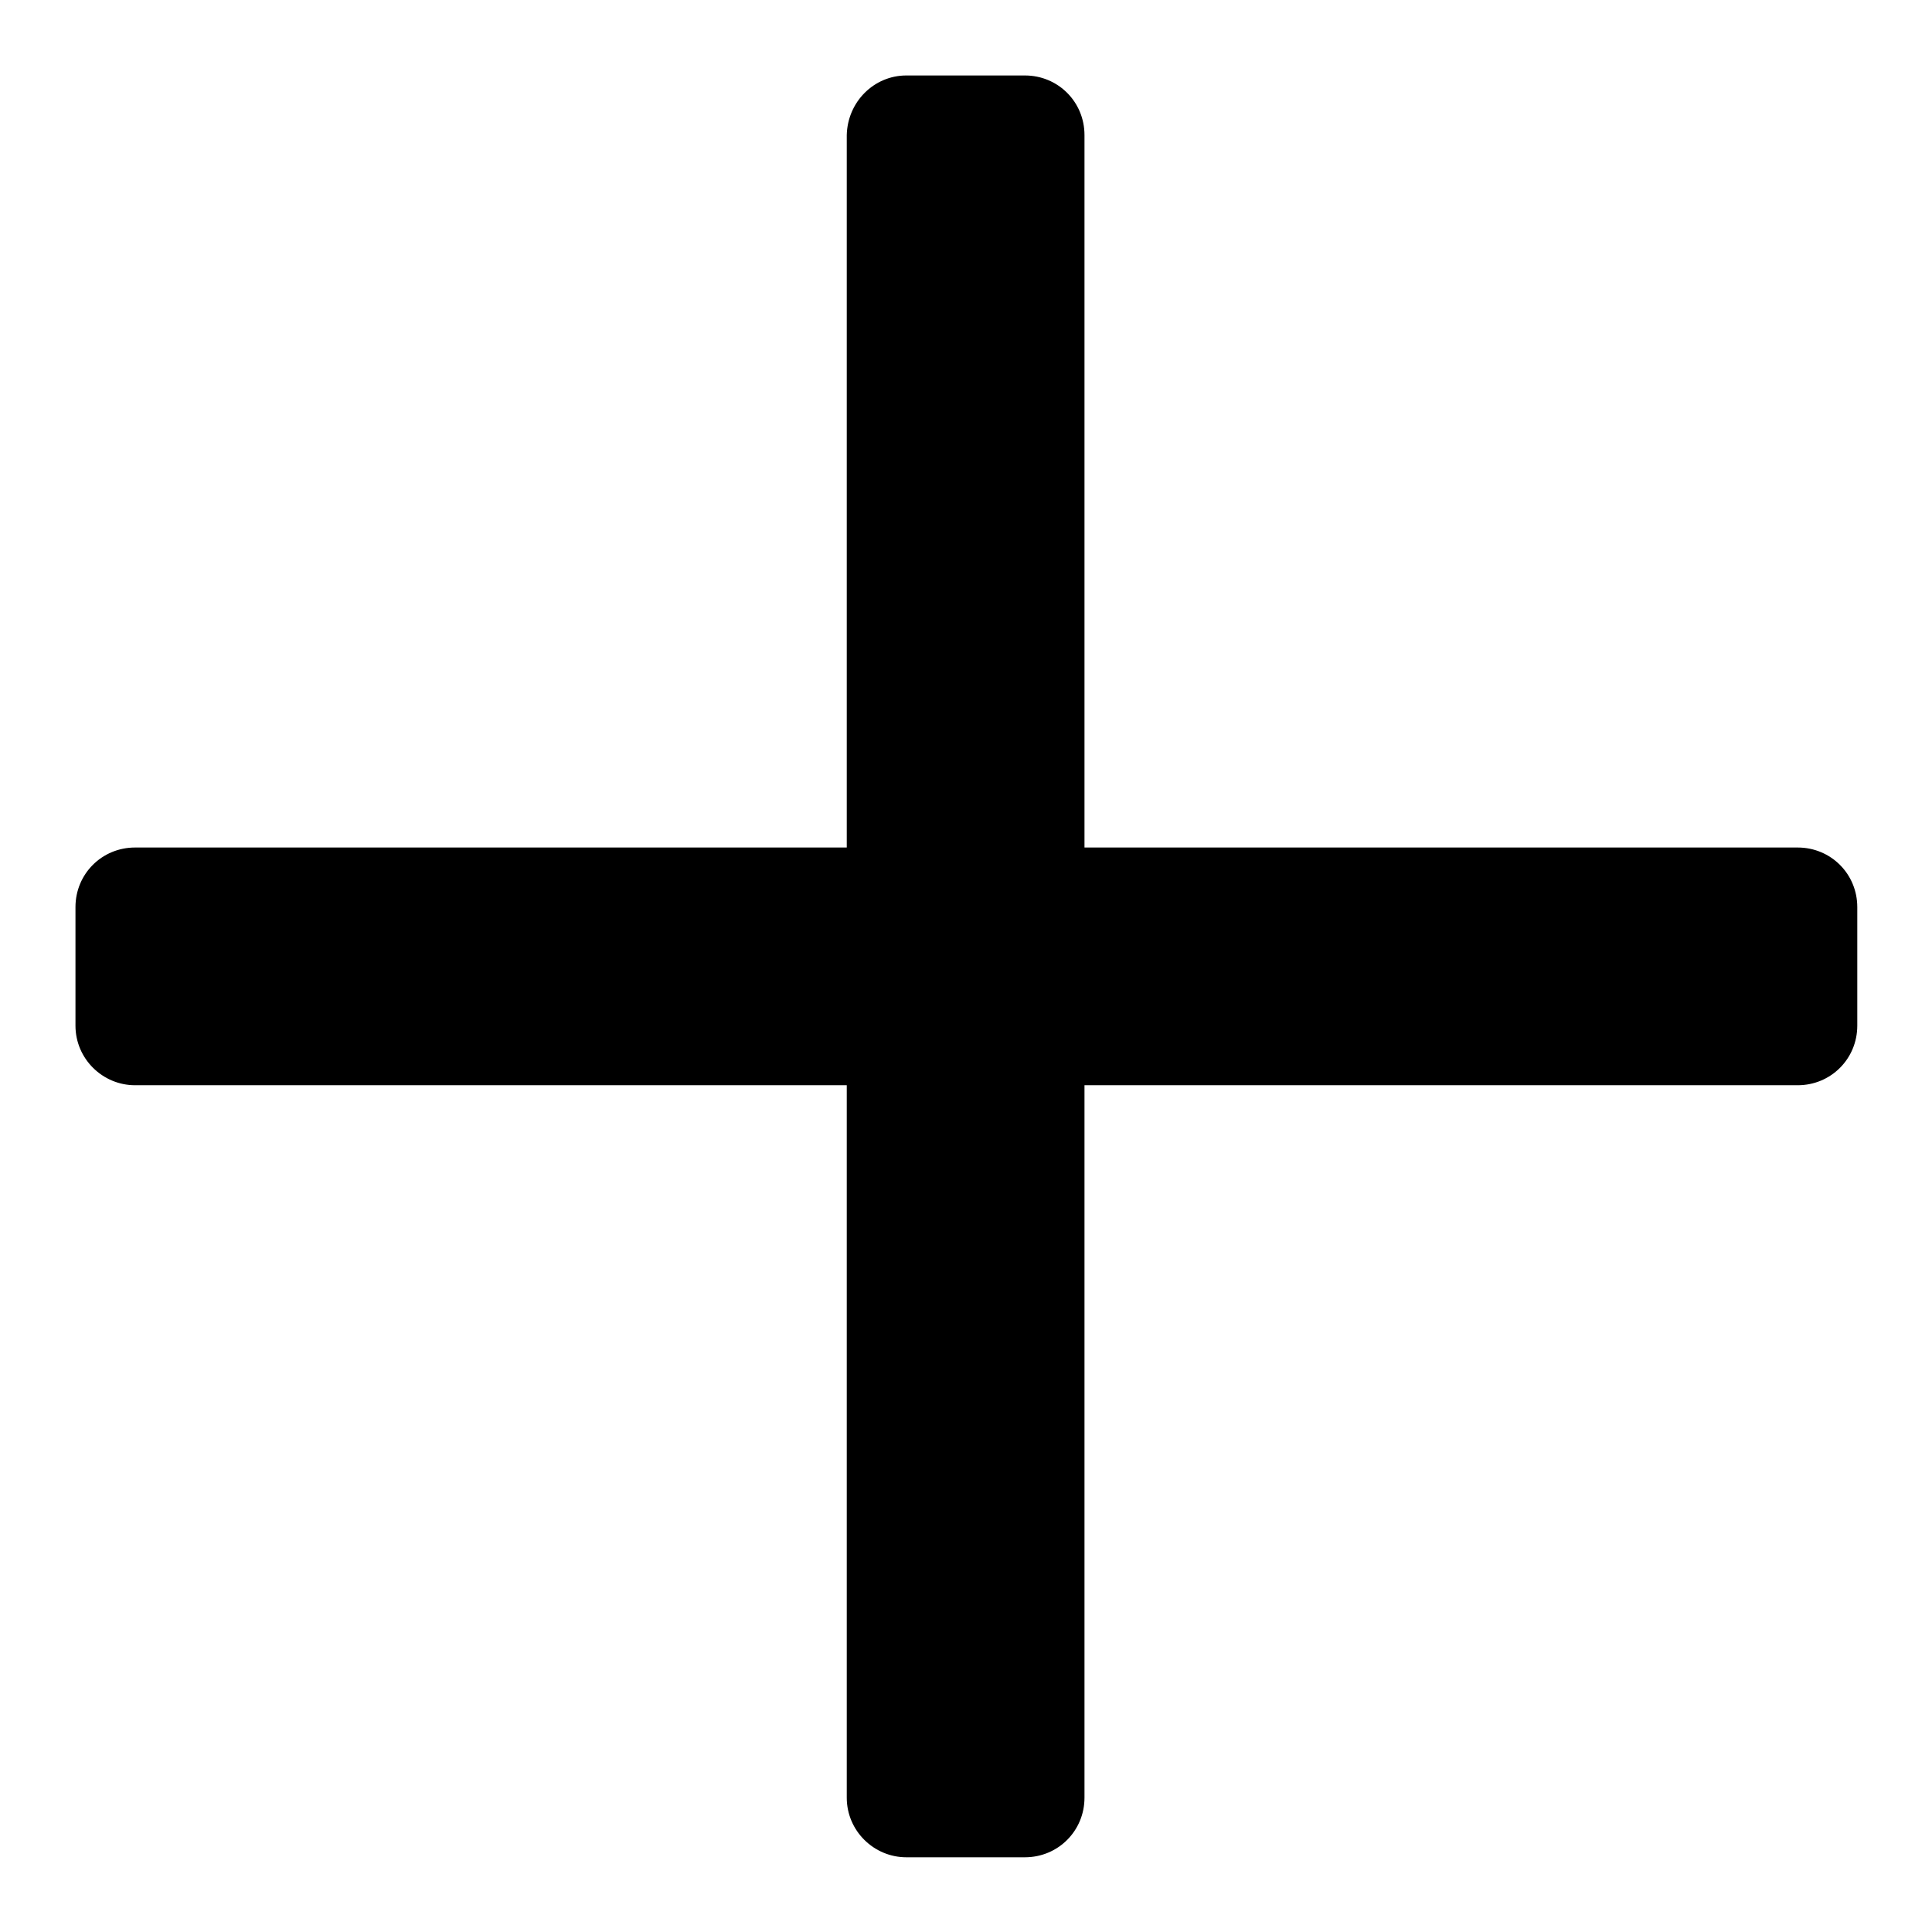
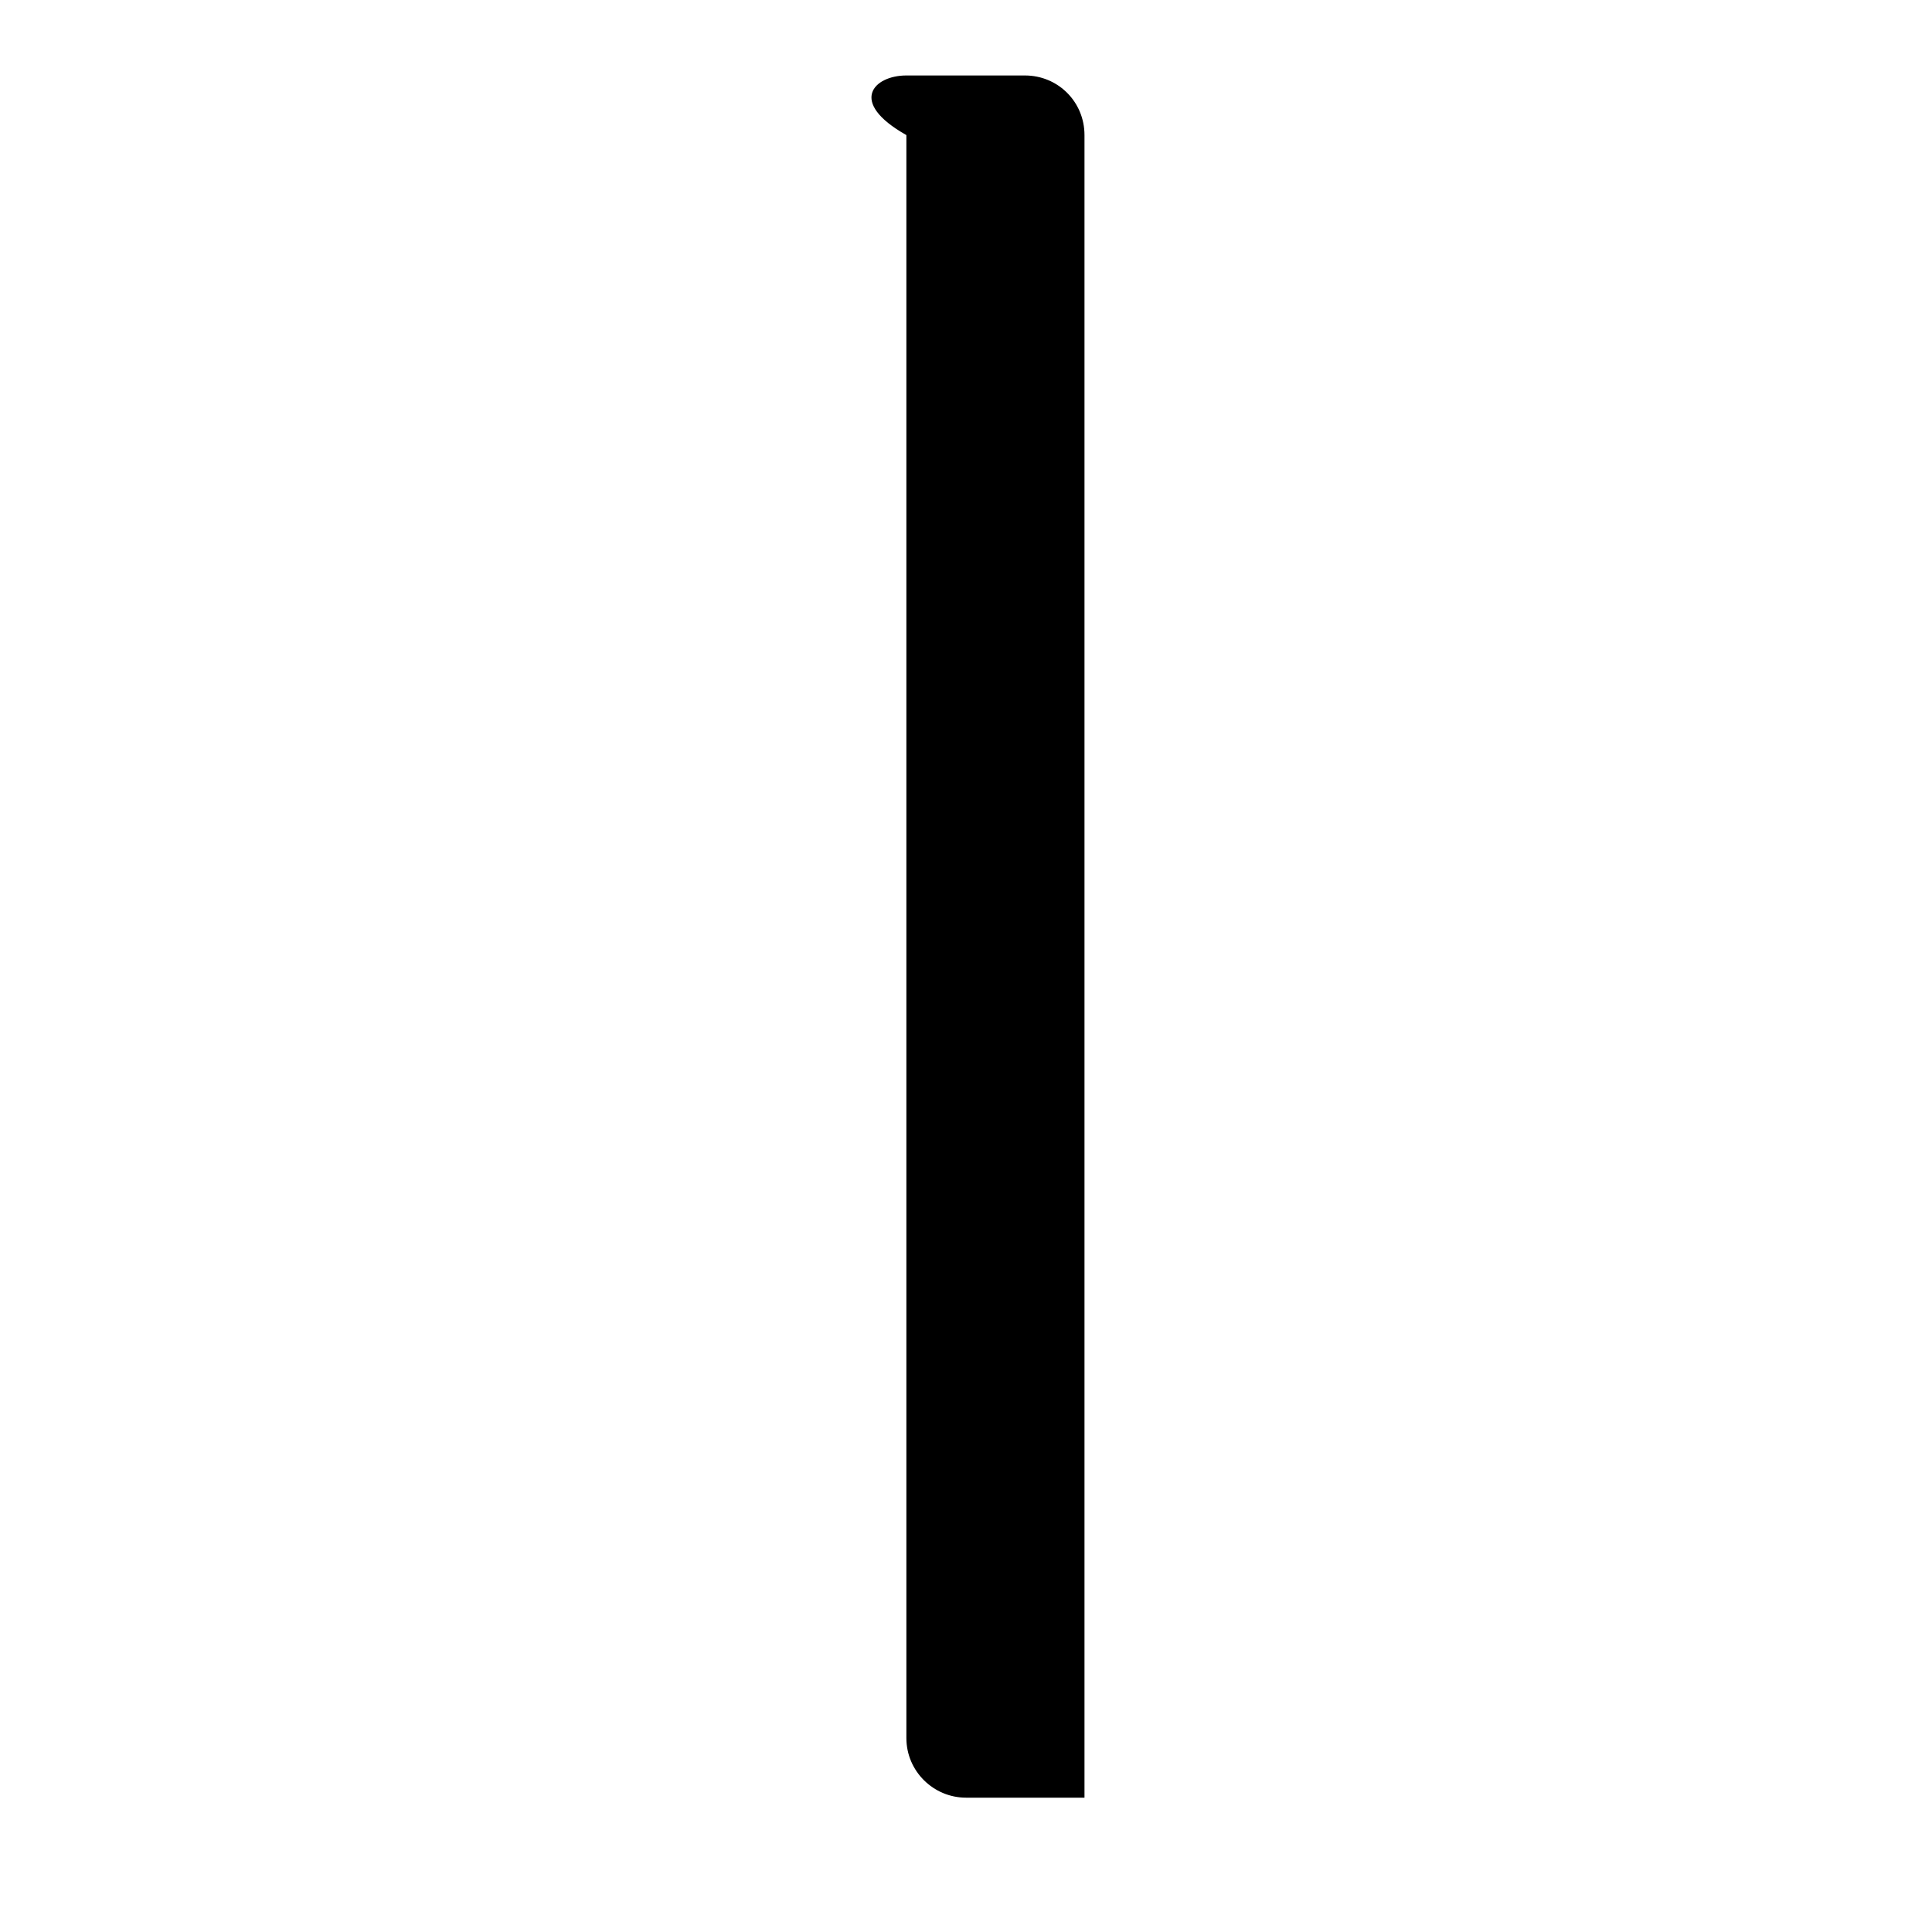
<svg xmlns="http://www.w3.org/2000/svg" version="1.1" x="0px" y="0px" viewBox="0 0 256 256" enable-background="new 0 0 256 256" xml:space="preserve">
  <g>
    <g>
-       <path fill="#000000" d="M17.9,112.3h220.3c4.4,0,7.9,3.5,7.9,7.9v15.7c0,4.4-3.5,7.9-7.9,7.9H17.9c-4.3,0-7.9-3.5-7.9-7.9v-15.7C10,115.8,13.5,112.3,17.9,112.3z" />
-       <path fill="#000000" d="M120.1,10h15.7c4.4,0,7.9,3.5,7.9,7.9v220.3c0,4.4-3.5,7.9-7.9,7.9h-15.7c-4.3,0-7.9-3.5-7.9-7.9V17.9C112.3,13.5,115.8,10,120.1,10z" />
+       <path fill="#000000" d="M120.1,10h15.7c4.4,0,7.9,3.5,7.9,7.9v220.3h-15.7c-4.3,0-7.9-3.5-7.9-7.9V17.9C112.3,13.5,115.8,10,120.1,10z" />
    </g>
  </g>
</svg>